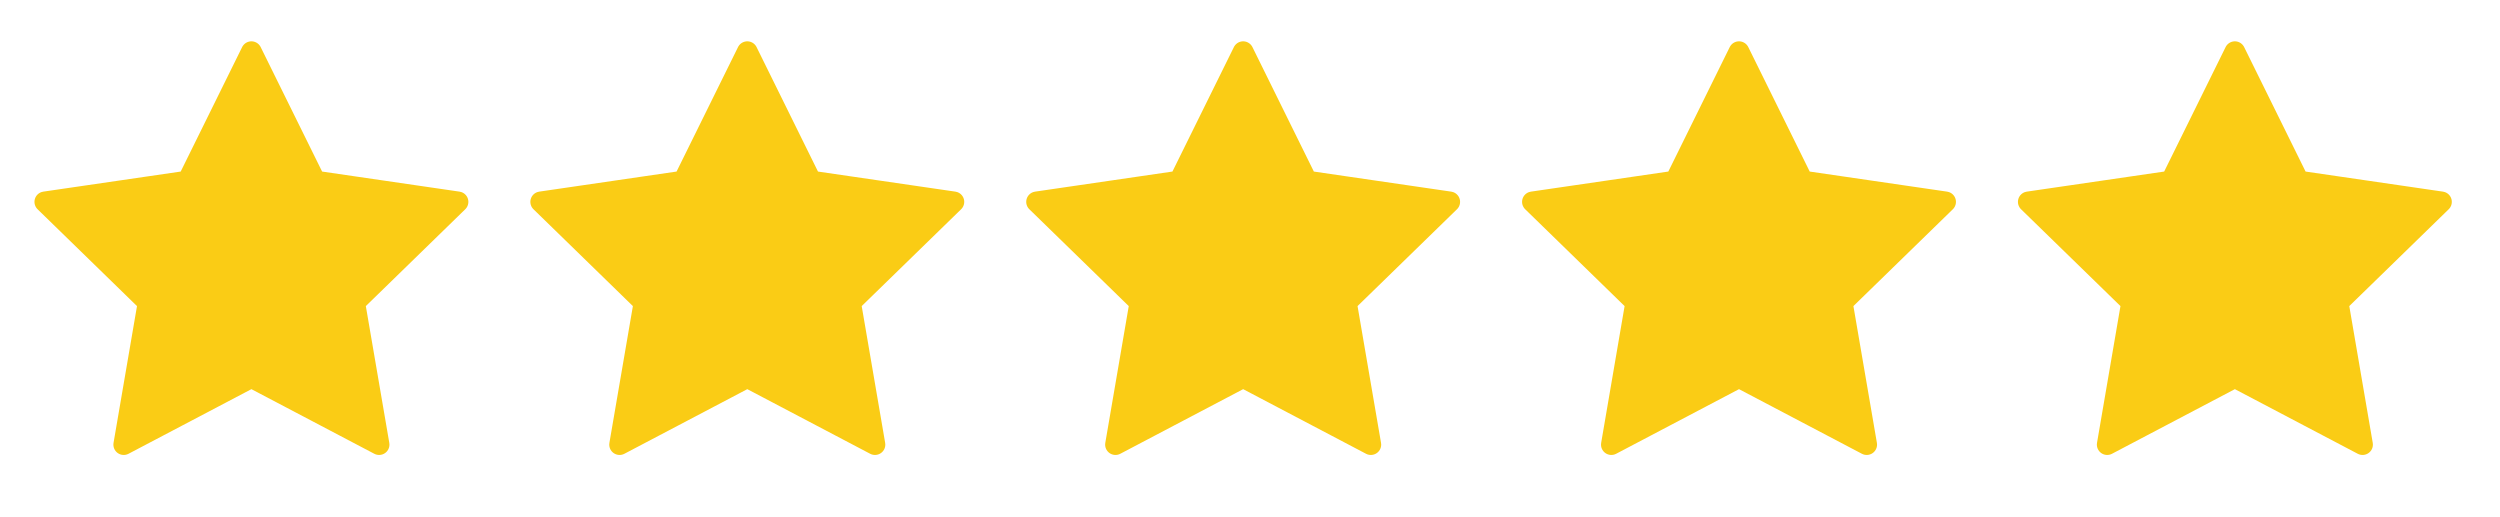
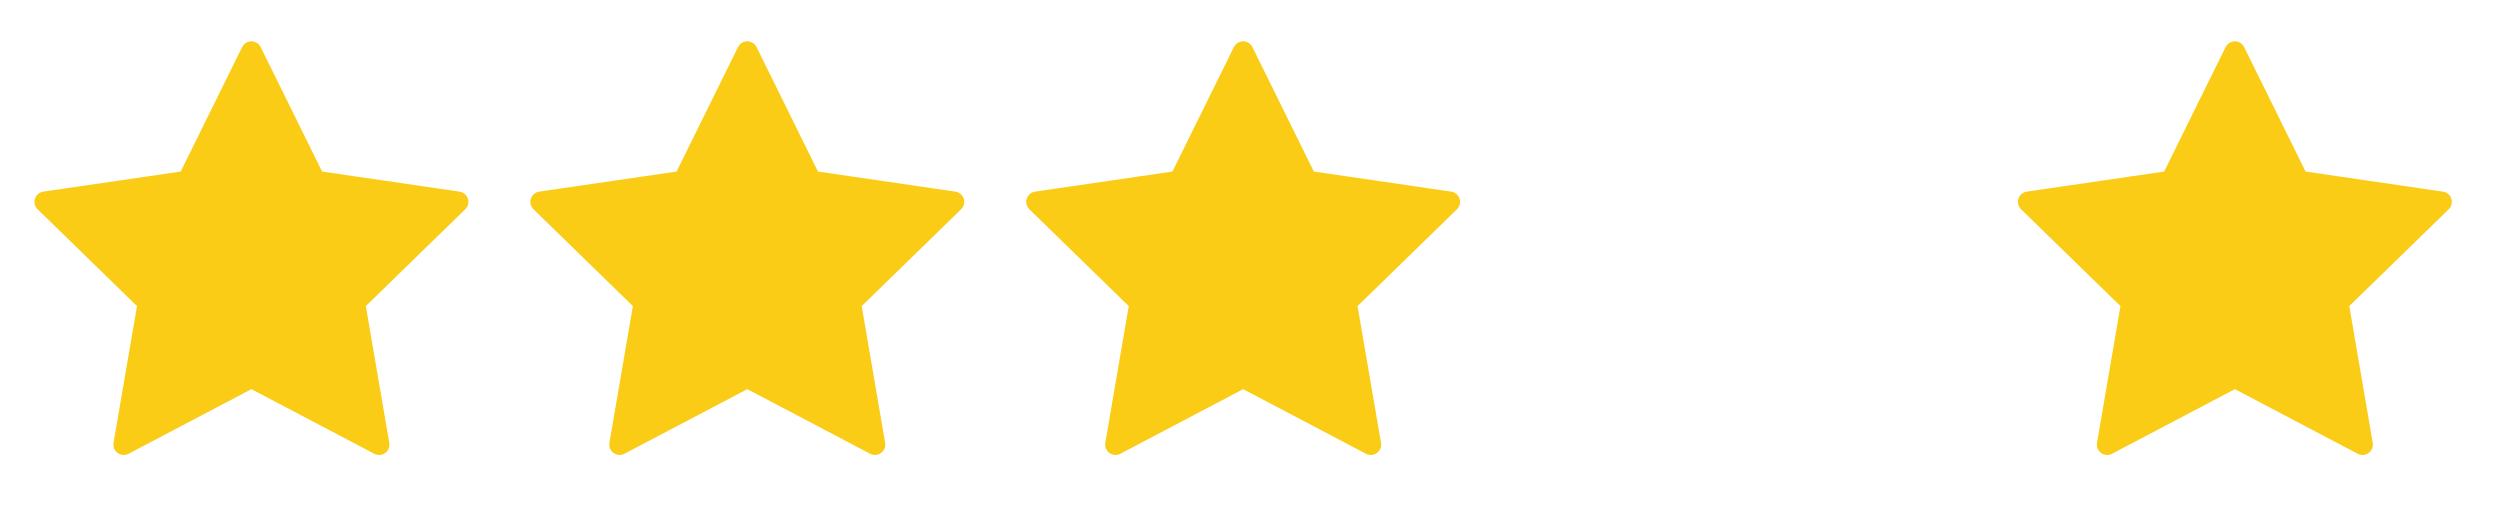
<svg xmlns="http://www.w3.org/2000/svg" width="121" height="25" viewBox="0 0 121 25" fill="none">
  <path d="M12.168 2.5L15.258 8.76L22.169 9.77L17.169 14.64L18.349 21.52L12.168 18.27L5.988 21.52L7.168 14.64L2.168 9.77L9.078 8.76L12.168 2.5Z" fill="#FACC15" stroke="#FACC15" stroke-linecap="round" stroke-linejoin="round" />
  <path d="M36.169 2.5L39.258 8.76L46.169 9.77L41.169 14.64L42.349 21.52L36.169 18.27L29.988 21.52L31.169 14.64L26.169 9.77L33.078 8.76L36.169 2.5Z" fill="#FACC15" stroke="#FACC15" stroke-linecap="round" stroke-linejoin="round" />
  <path d="M60.169 2.5L63.258 8.76L70.168 9.77L65.168 14.64L66.349 21.52L60.169 18.27L53.989 21.52L55.169 14.64L50.169 9.77L57.078 8.76L60.169 2.5Z" fill="#FACC15" stroke="#FACC15" stroke-linecap="round" stroke-linejoin="round" />
-   <path d="M84.168 2.5L87.258 8.76L94.168 9.77L89.168 14.64L90.349 21.52L84.168 18.27L77.989 21.52L79.168 14.64L74.168 9.77L81.079 8.76L84.168 2.5Z" fill="#FACC15" stroke="#FACC15" stroke-linecap="round" stroke-linejoin="round" />
  <path d="M108.168 2.5L111.258 8.76L118.168 9.77L113.168 14.64L114.348 21.52L108.168 18.27L101.988 21.52L103.168 14.64L98.168 9.77L105.078 8.76L108.168 2.5Z" fill="#FACC15" stroke="#FACC15" stroke-linecap="round" stroke-linejoin="round" />
</svg>